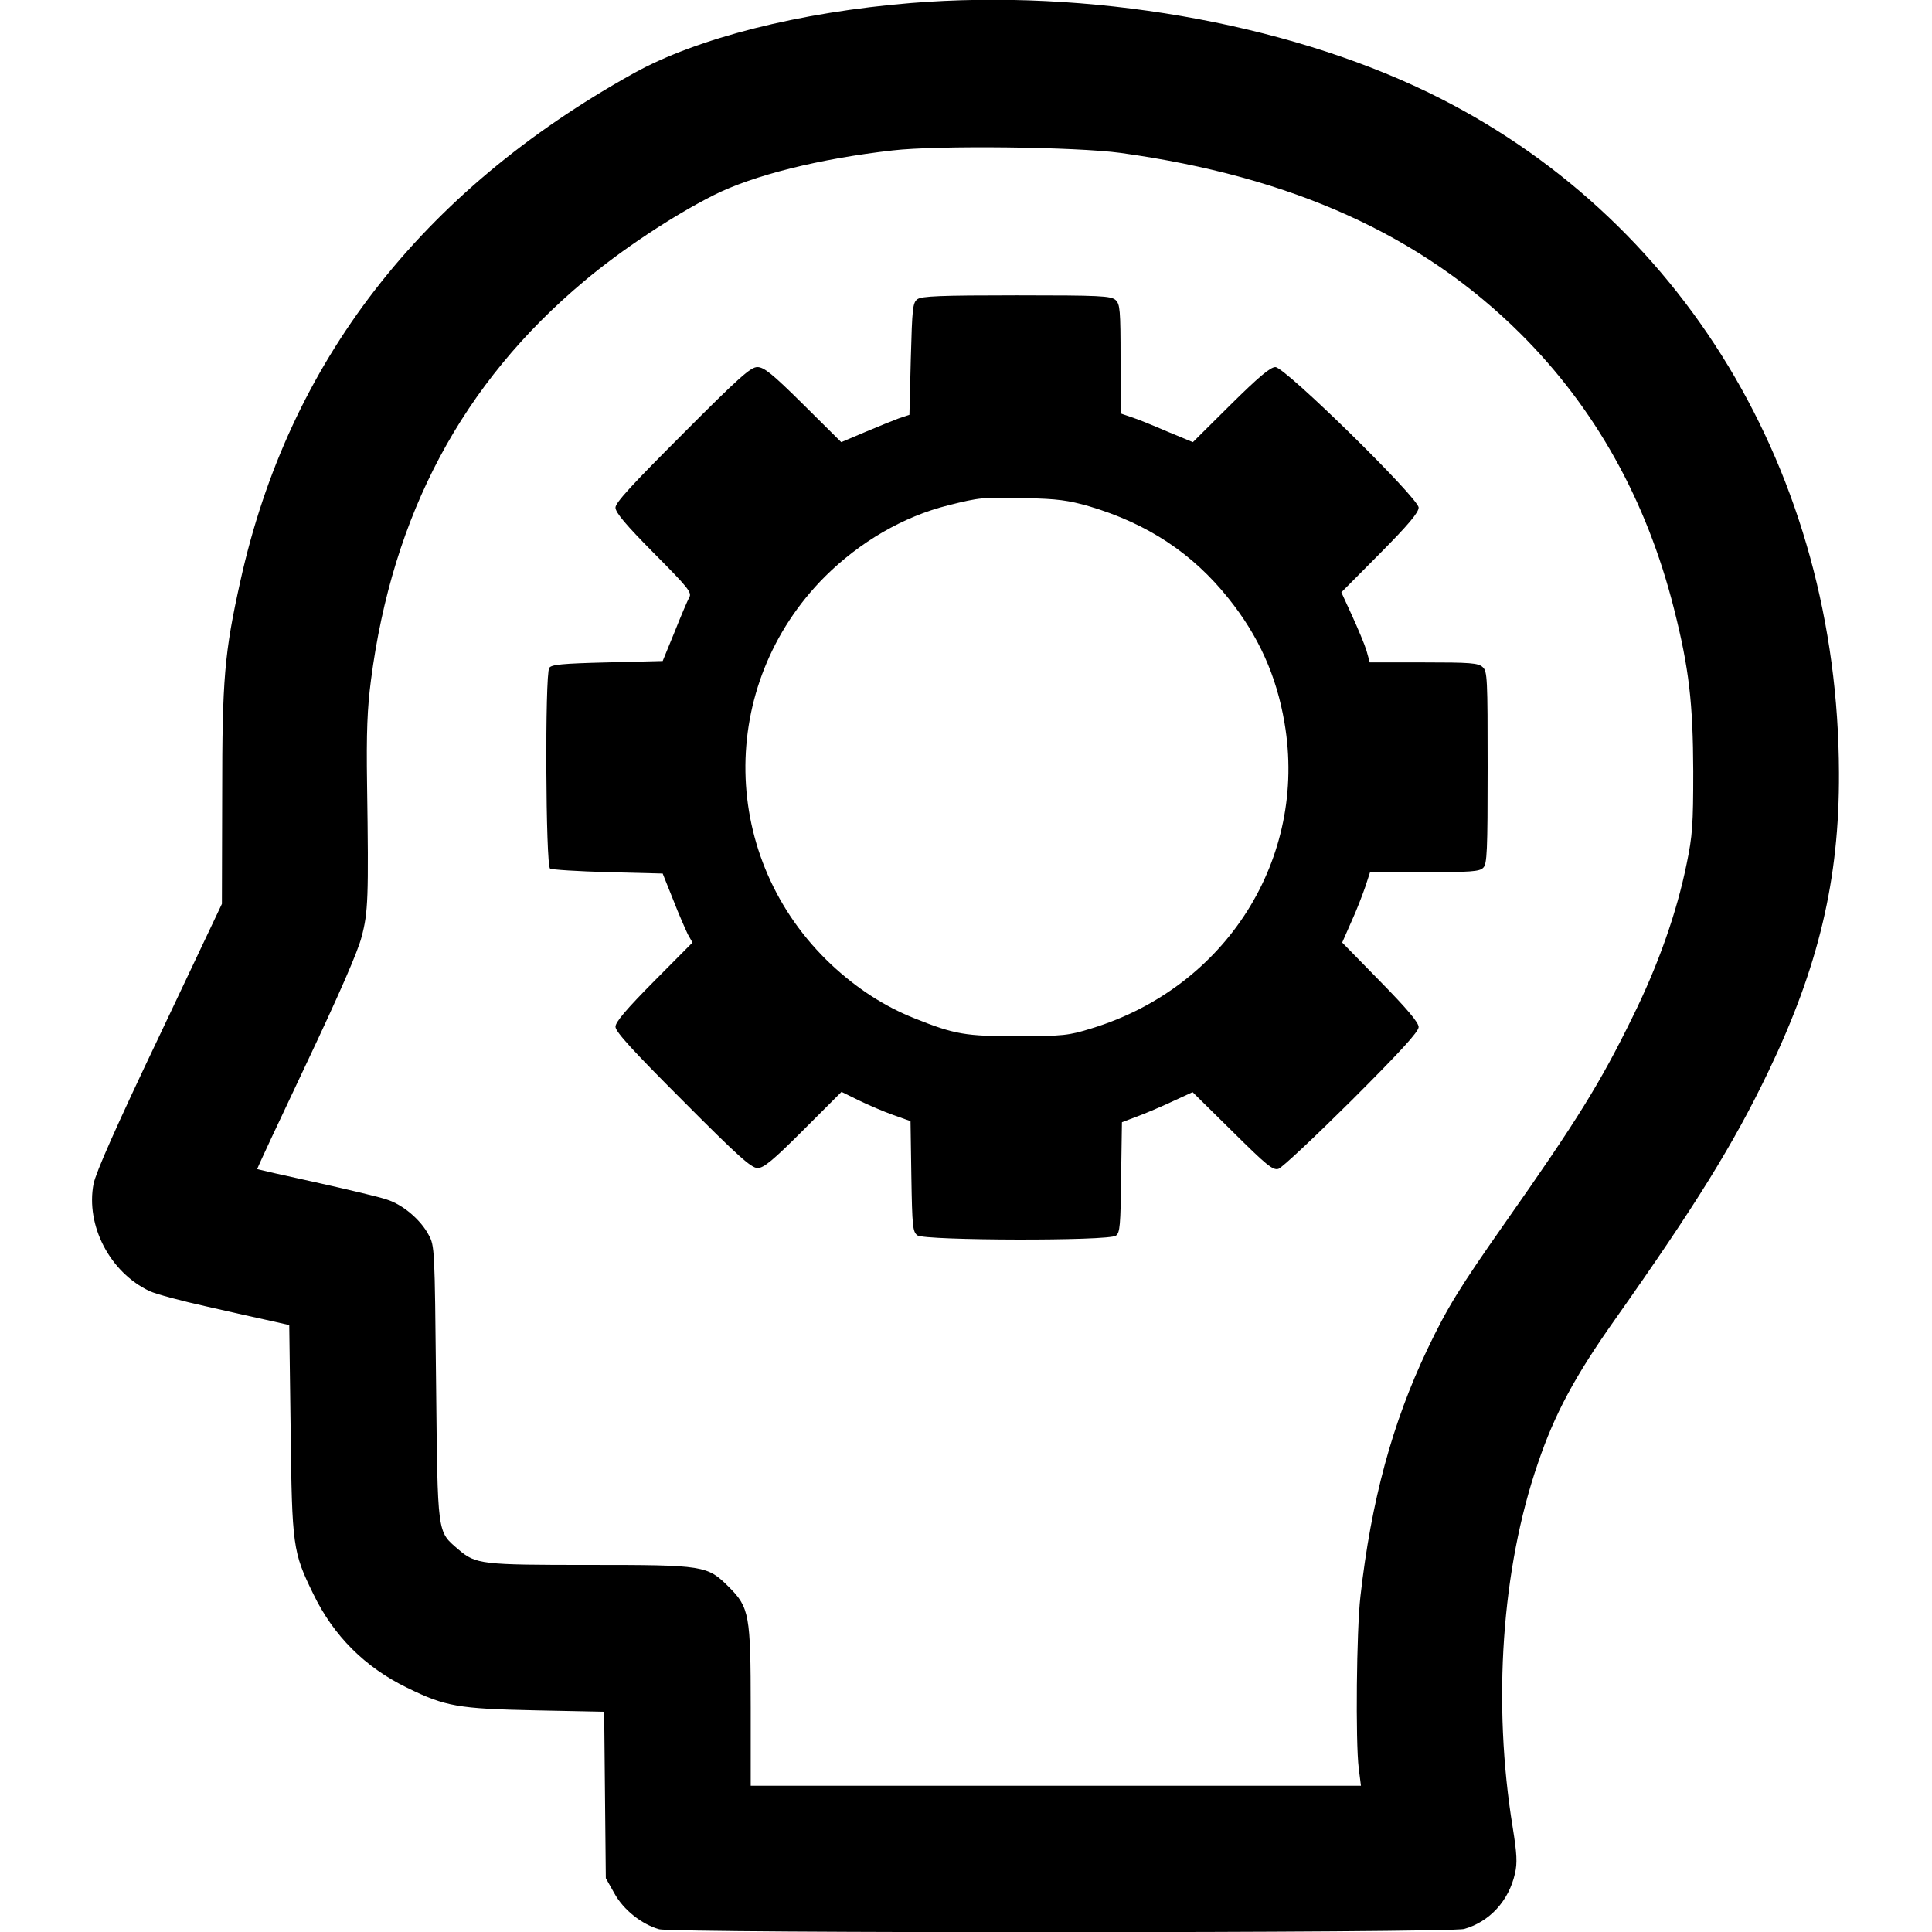
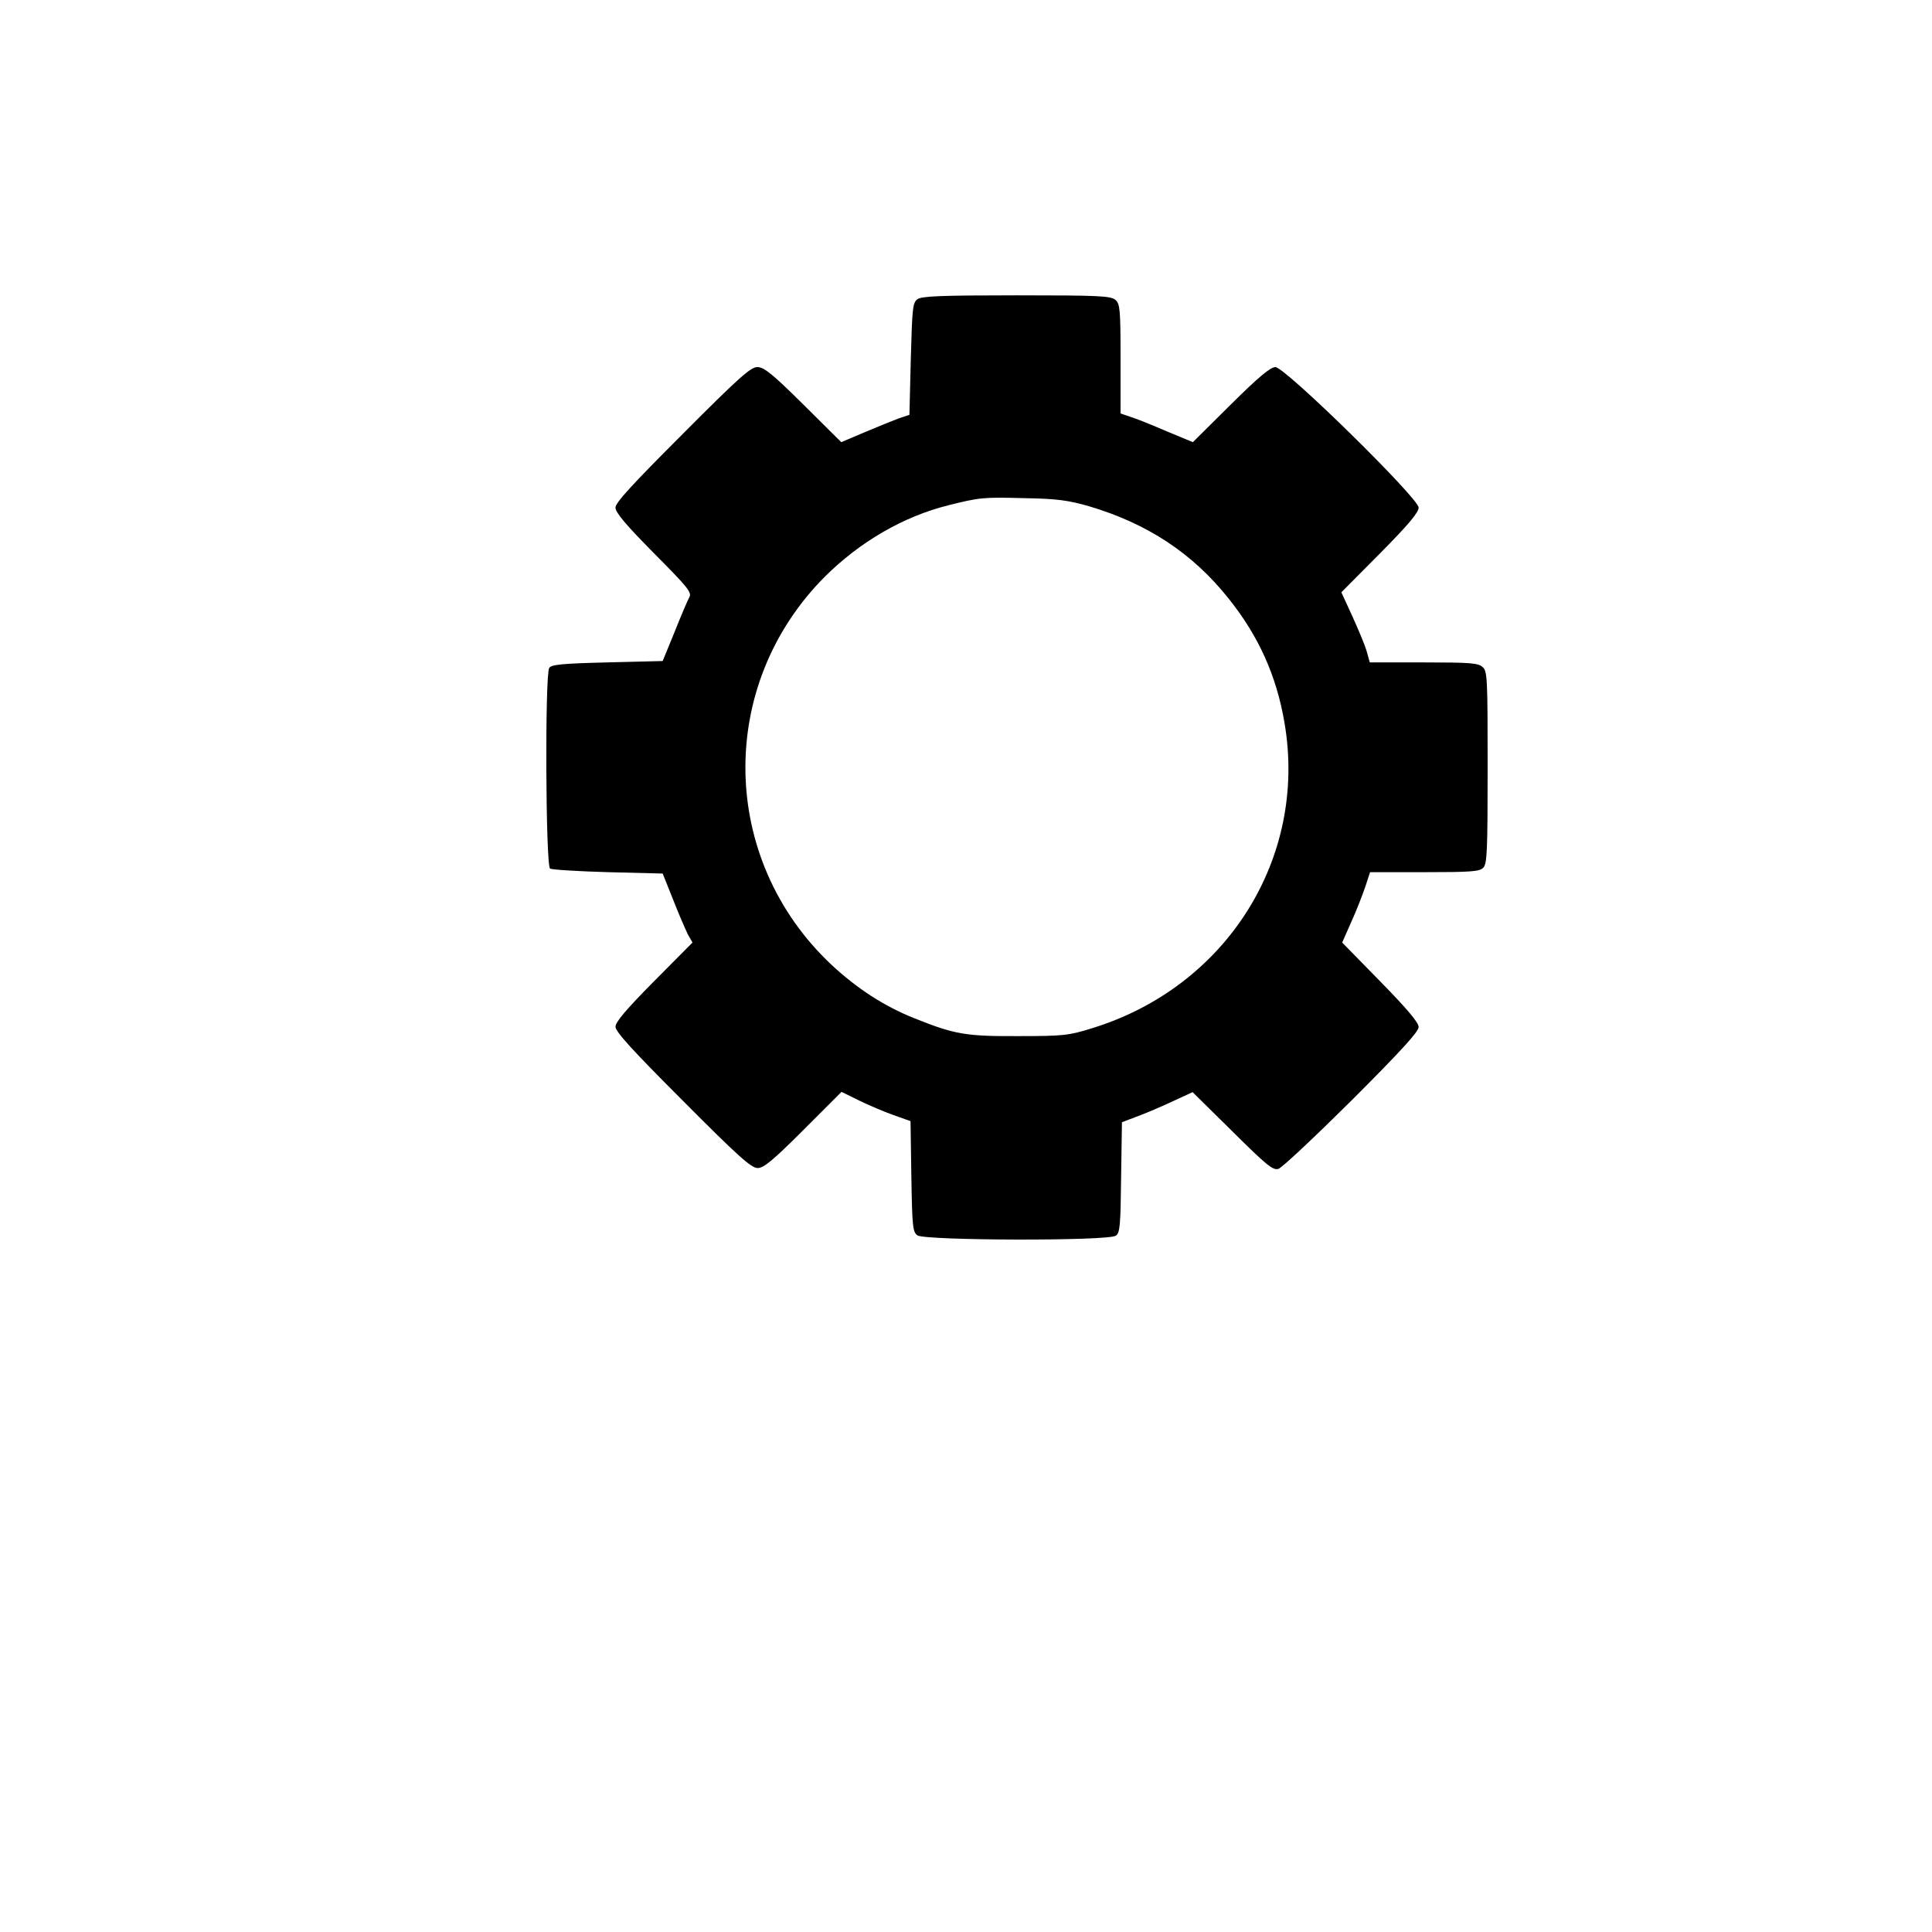
<svg xmlns="http://www.w3.org/2000/svg" version="1.0" width="700pt" height="700pt" viewBox="0 0 700 700" preserveAspectRatio="xMidYMid meet">
  <g transform="translate(0,700) scale(0.1,-0.1)" fill="#000000" stroke="none">
-     <path d="M3300 6989 c-403 -33 -775 -127 -1005 -255 -771 -429 -1249 -1047 -1424 -1839 -58 -261 -66 -355 -66 -775 l-1 -395 -226 -477 c-158 -331 -230 -495 -239 -537 -29 -151 59 -321 203 -389 24 -11 117 -36 208 -56 91 -21 195 -44 232 -52 l66 -15 5 -377 c5 -427 8 -445 82 -597 74 -153 188 -266 340 -340 139 -68 184 -76 467 -82 l247 -5 3 -302 3 -301 31 -55 c33 -60 99 -112 162 -130 54 -15 2863 -14 2917 1 92 26 162 102 184 201 9 38 7 72 -8 166 -74 452 -40 940 91 1320 61 180 135 317 280 522 293 415 429 635 554 895 183 381 259 699 257 1085 -3 1086 -569 2021 -1492 2467 -523 252 -1229 374 -1871 322z m760 -543 c622 -86 1090 -298 1449 -655 271 -270 457 -604 556 -996 55 -217 69 -342 70 -590 0 -193 -3 -234 -24 -335 -36 -177 -103 -367 -196 -555 -117 -239 -200 -373 -465 -750 -162 -231 -206 -302 -279 -455 -126 -265 -203 -547 -242 -895 -14 -122 -18 -525 -6 -622 l8 -63 -1106 0 -1105 0 0 283 c0 336 -5 363 -79 437 -78 78 -89 80 -504 80 -393 0 -413 2 -476 56 -78 67 -75 48 -81 604 -5 487 -5 496 -27 536 -29 55 -94 110 -152 128 -25 9 -140 36 -256 62 -115 25 -211 47 -213 48 -1 2 79 173 178 382 117 247 187 407 200 459 24 89 26 143 20 550 -3 193 1 280 14 380 78 601 331 1076 771 1445 135 114 324 239 471 313 143 72 383 132 648 162 163 19 665 13 826 -9z" />
    <path d="M3324 5916 c-17 -13 -19 -31 -24 -217 l-5 -202 -39 -13 c-21 -8 -76 -30 -123 -50 l-85 -36 -137 136 c-113 112 -143 136 -167 136 -24 0 -66 -37 -271 -243 -182 -182 -243 -248 -243 -266 0 -18 38 -63 139 -165 125 -126 139 -143 128 -161 -6 -11 -30 -67 -53 -125 l-43 -105 -201 -5 c-164 -4 -203 -8 -210 -20 -16 -24 -13 -717 3 -727 6 -4 101 -10 210 -13 l198 -5 38 -95 c20 -52 45 -108 53 -125 l17 -30 -140 -141 c-100 -101 -139 -147 -139 -164 0 -18 62 -86 244 -268 200 -201 248 -244 271 -244 22 0 55 27 166 138 l138 138 63 -31 c35 -17 91 -41 125 -53 l62 -22 3 -200 c3 -184 5 -201 22 -214 27 -19 693 -21 719 -1 15 10 17 38 19 212 l3 199 50 19 c28 10 85 34 128 54 l78 36 144 -142 c124 -123 147 -142 167 -136 13 4 132 116 266 249 177 177 242 248 242 265 0 16 -41 65 -139 165 l-138 141 33 75 c19 41 41 99 51 128 l17 52 197 0 c166 0 200 2 213 16 14 13 16 60 16 363 0 324 -1 349 -18 364 -16 15 -46 17 -214 17 l-195 0 -12 43 c-7 23 -31 80 -52 126 l-39 85 140 141 c102 103 140 148 140 166 0 34 -484 509 -519 509 -18 0 -61 -36 -162 -136 l-137 -136 -94 39 c-51 22 -110 46 -130 52 l-38 13 0 197 c0 179 -2 199 -18 214 -17 15 -56 17 -358 17 -278 0 -344 -3 -360 -14z m621 -750 c213 -63 376 -171 506 -334 109 -136 174 -280 203 -451 84 -491 -211 -958 -699 -1107 -83 -26 -104 -28 -265 -28 -191 -1 -231 6 -378 65 -108 43 -208 108 -300 194 -406 382 -416 1012 -23 1406 127 126 283 217 446 258 116 29 126 30 280 26 116 -2 156 -8 230 -29z" />
  </g>
</svg>